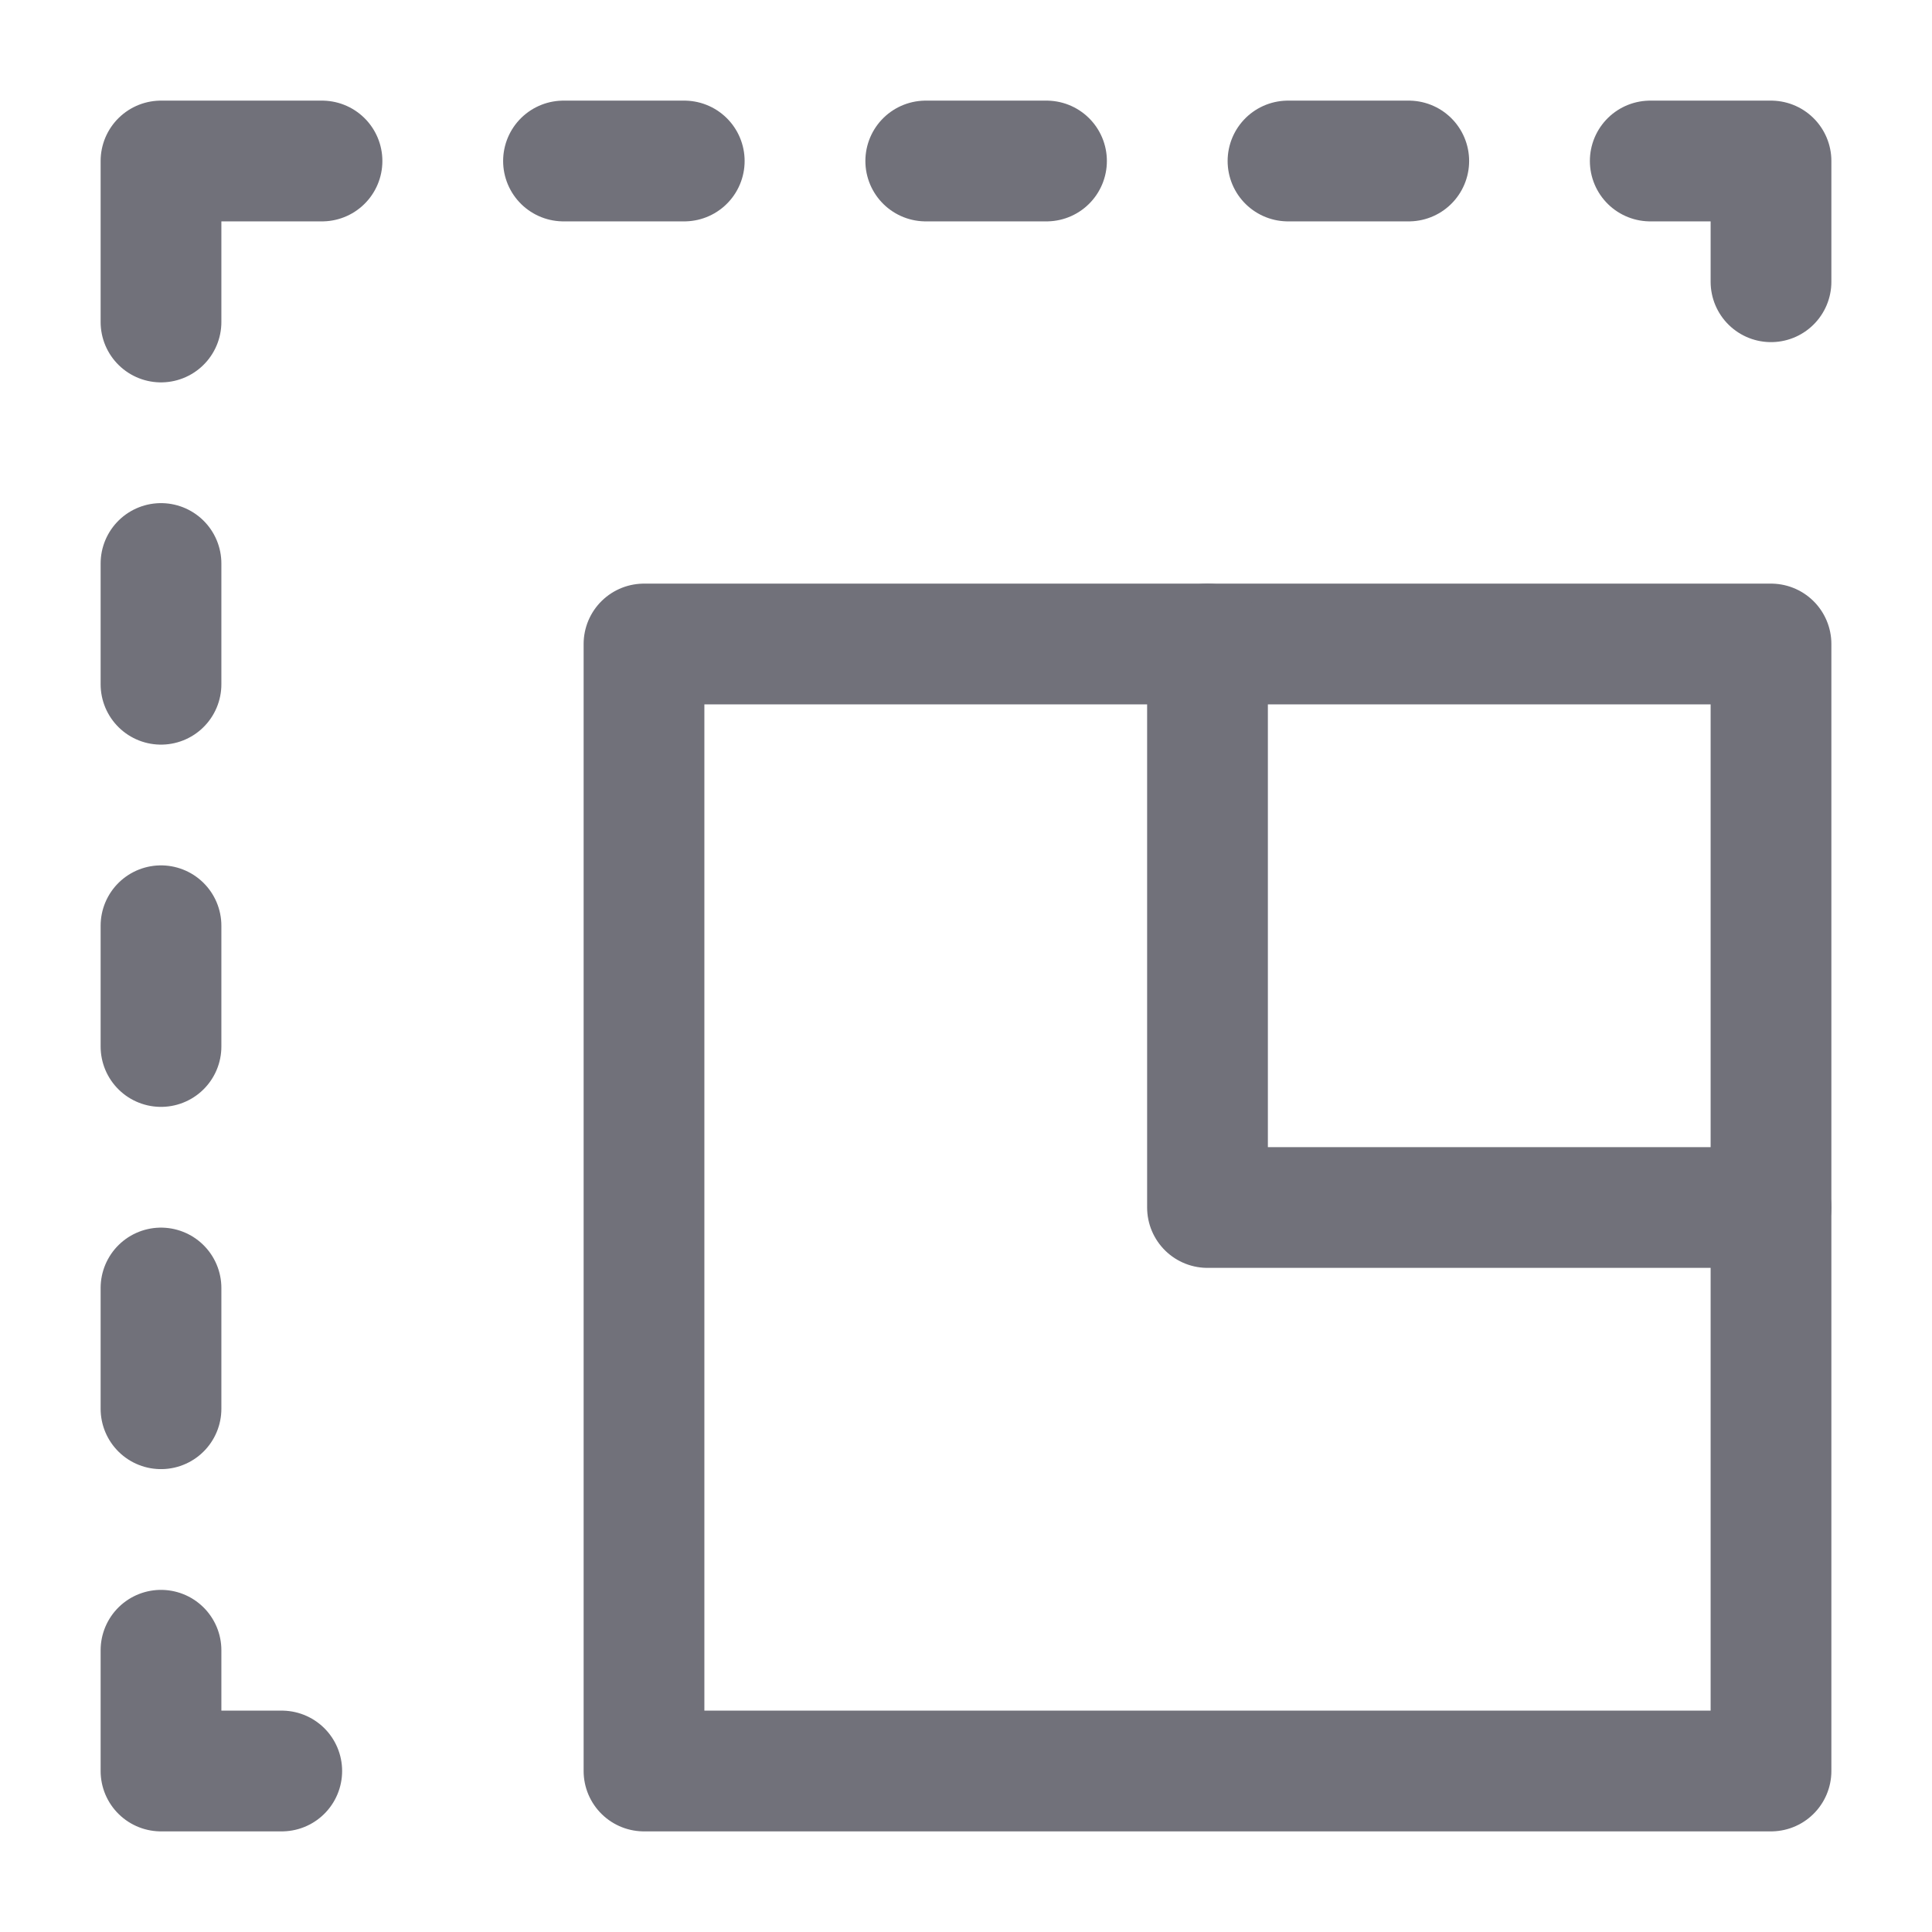
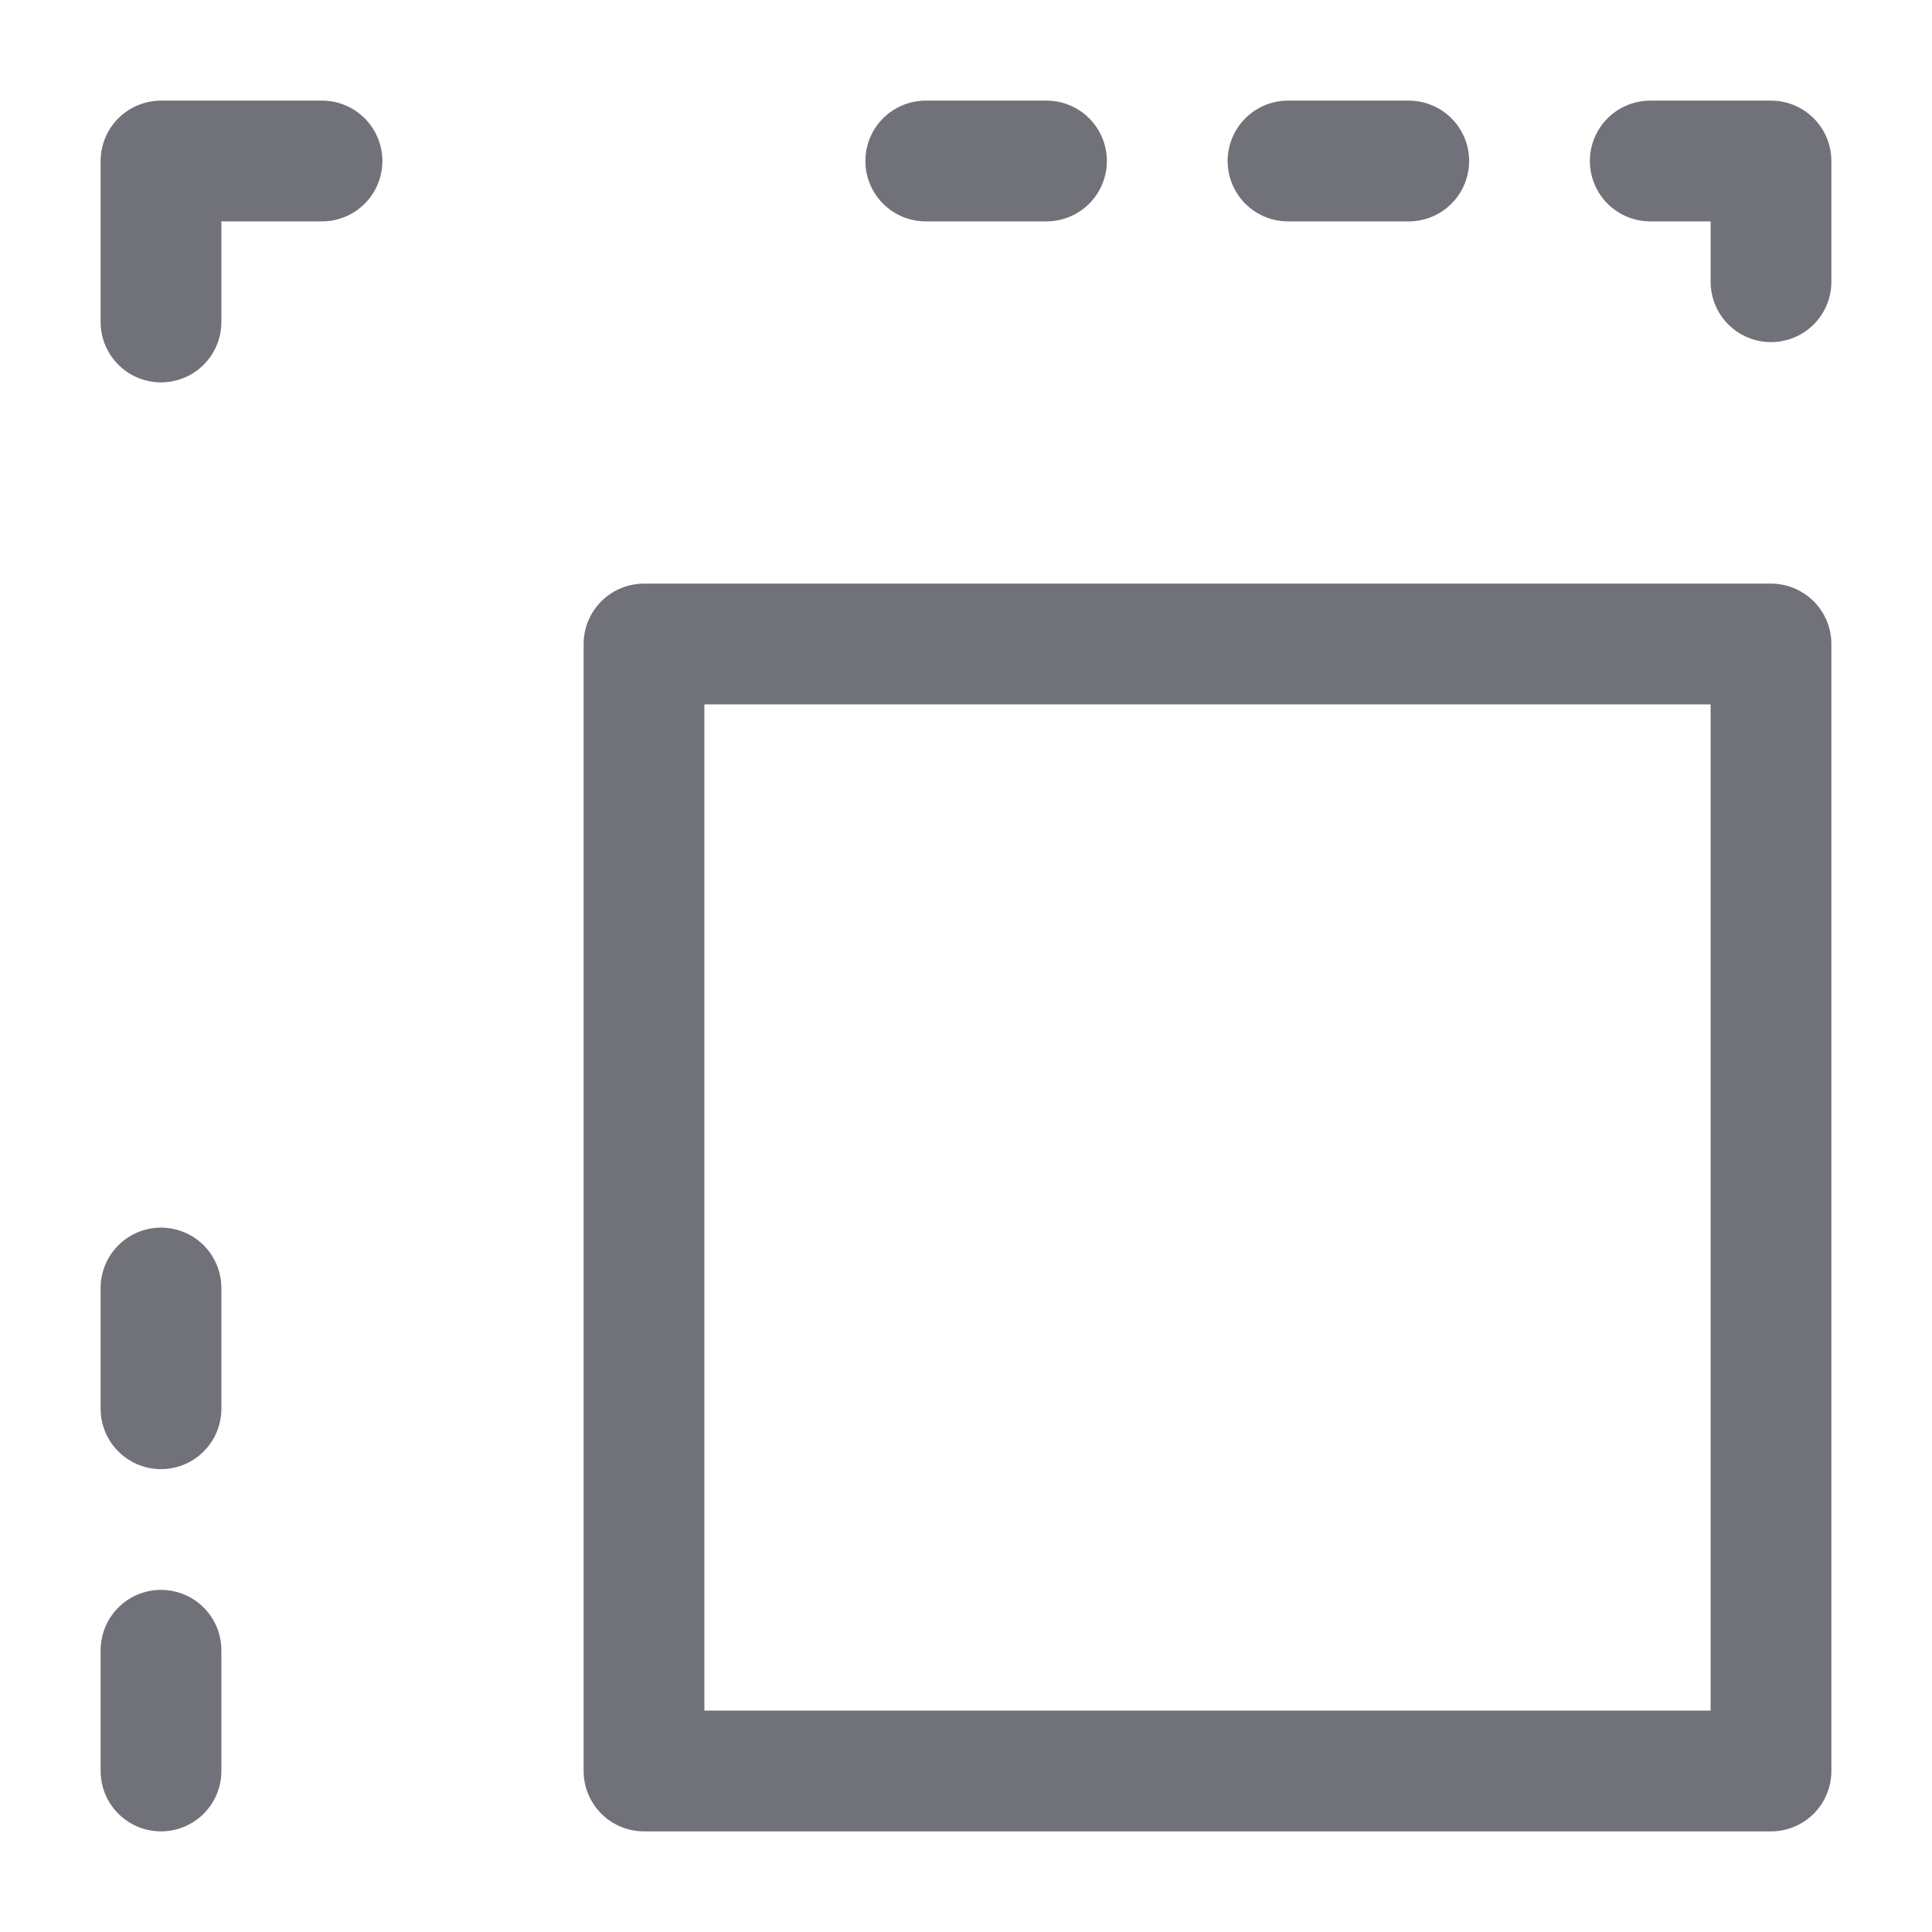
<svg xmlns="http://www.w3.org/2000/svg" width="800px" height="800px" viewBox="0 0 24 24" fill="none">
-   <path d="M7 2L8.5 2" stroke="#71717A" stroke-width="1.5" stroke-linecap="round" stroke-linejoin="round" />
  <path d="M11.5 2L13 2" stroke="#71717A" stroke-width="1.5" stroke-linecap="round" stroke-linejoin="round" />
  <path d="M16 2L17.5 2" stroke="#71717A" stroke-width="1.5" stroke-linecap="round" stroke-linejoin="round" />
  <path d="M20.5 2L22 2L22 3.5" stroke="#71717A" stroke-width="1.5" stroke-linecap="round" stroke-linejoin="round" />
-   <path d="M2 20.5L2 22L3.5 22" stroke="#71717A" stroke-width="1.5" stroke-linecap="round" stroke-linejoin="round" />
+   <path d="M2 20.5L2 22" stroke="#71717A" stroke-width="1.5" stroke-linecap="round" stroke-linejoin="round" />
  <path d="M2 17.5L2 16" stroke="#71717A" stroke-width="1.5" stroke-linecap="round" stroke-linejoin="round" />
-   <path d="M2 13L2 11.5" stroke="#71717A" stroke-width="1.5" stroke-linecap="round" stroke-linejoin="round" />
-   <path d="M2 8.5L2 7" stroke="#71717A" stroke-width="1.5" stroke-linecap="round" stroke-linejoin="round" />
  <path d="M4 2H2V4" stroke="#71717A" stroke-width="1.5" stroke-linecap="round" stroke-linejoin="round" />
  <path d="M8 17.653V8H22V22H8V17.653Z" stroke="#71717A" stroke-width="1.5" stroke-linecap="round" stroke-linejoin="round" />
-   <path d="M22 15H15V8" stroke="#71717A" stroke-width="1.5" stroke-linecap="round" stroke-linejoin="round" />
</svg>